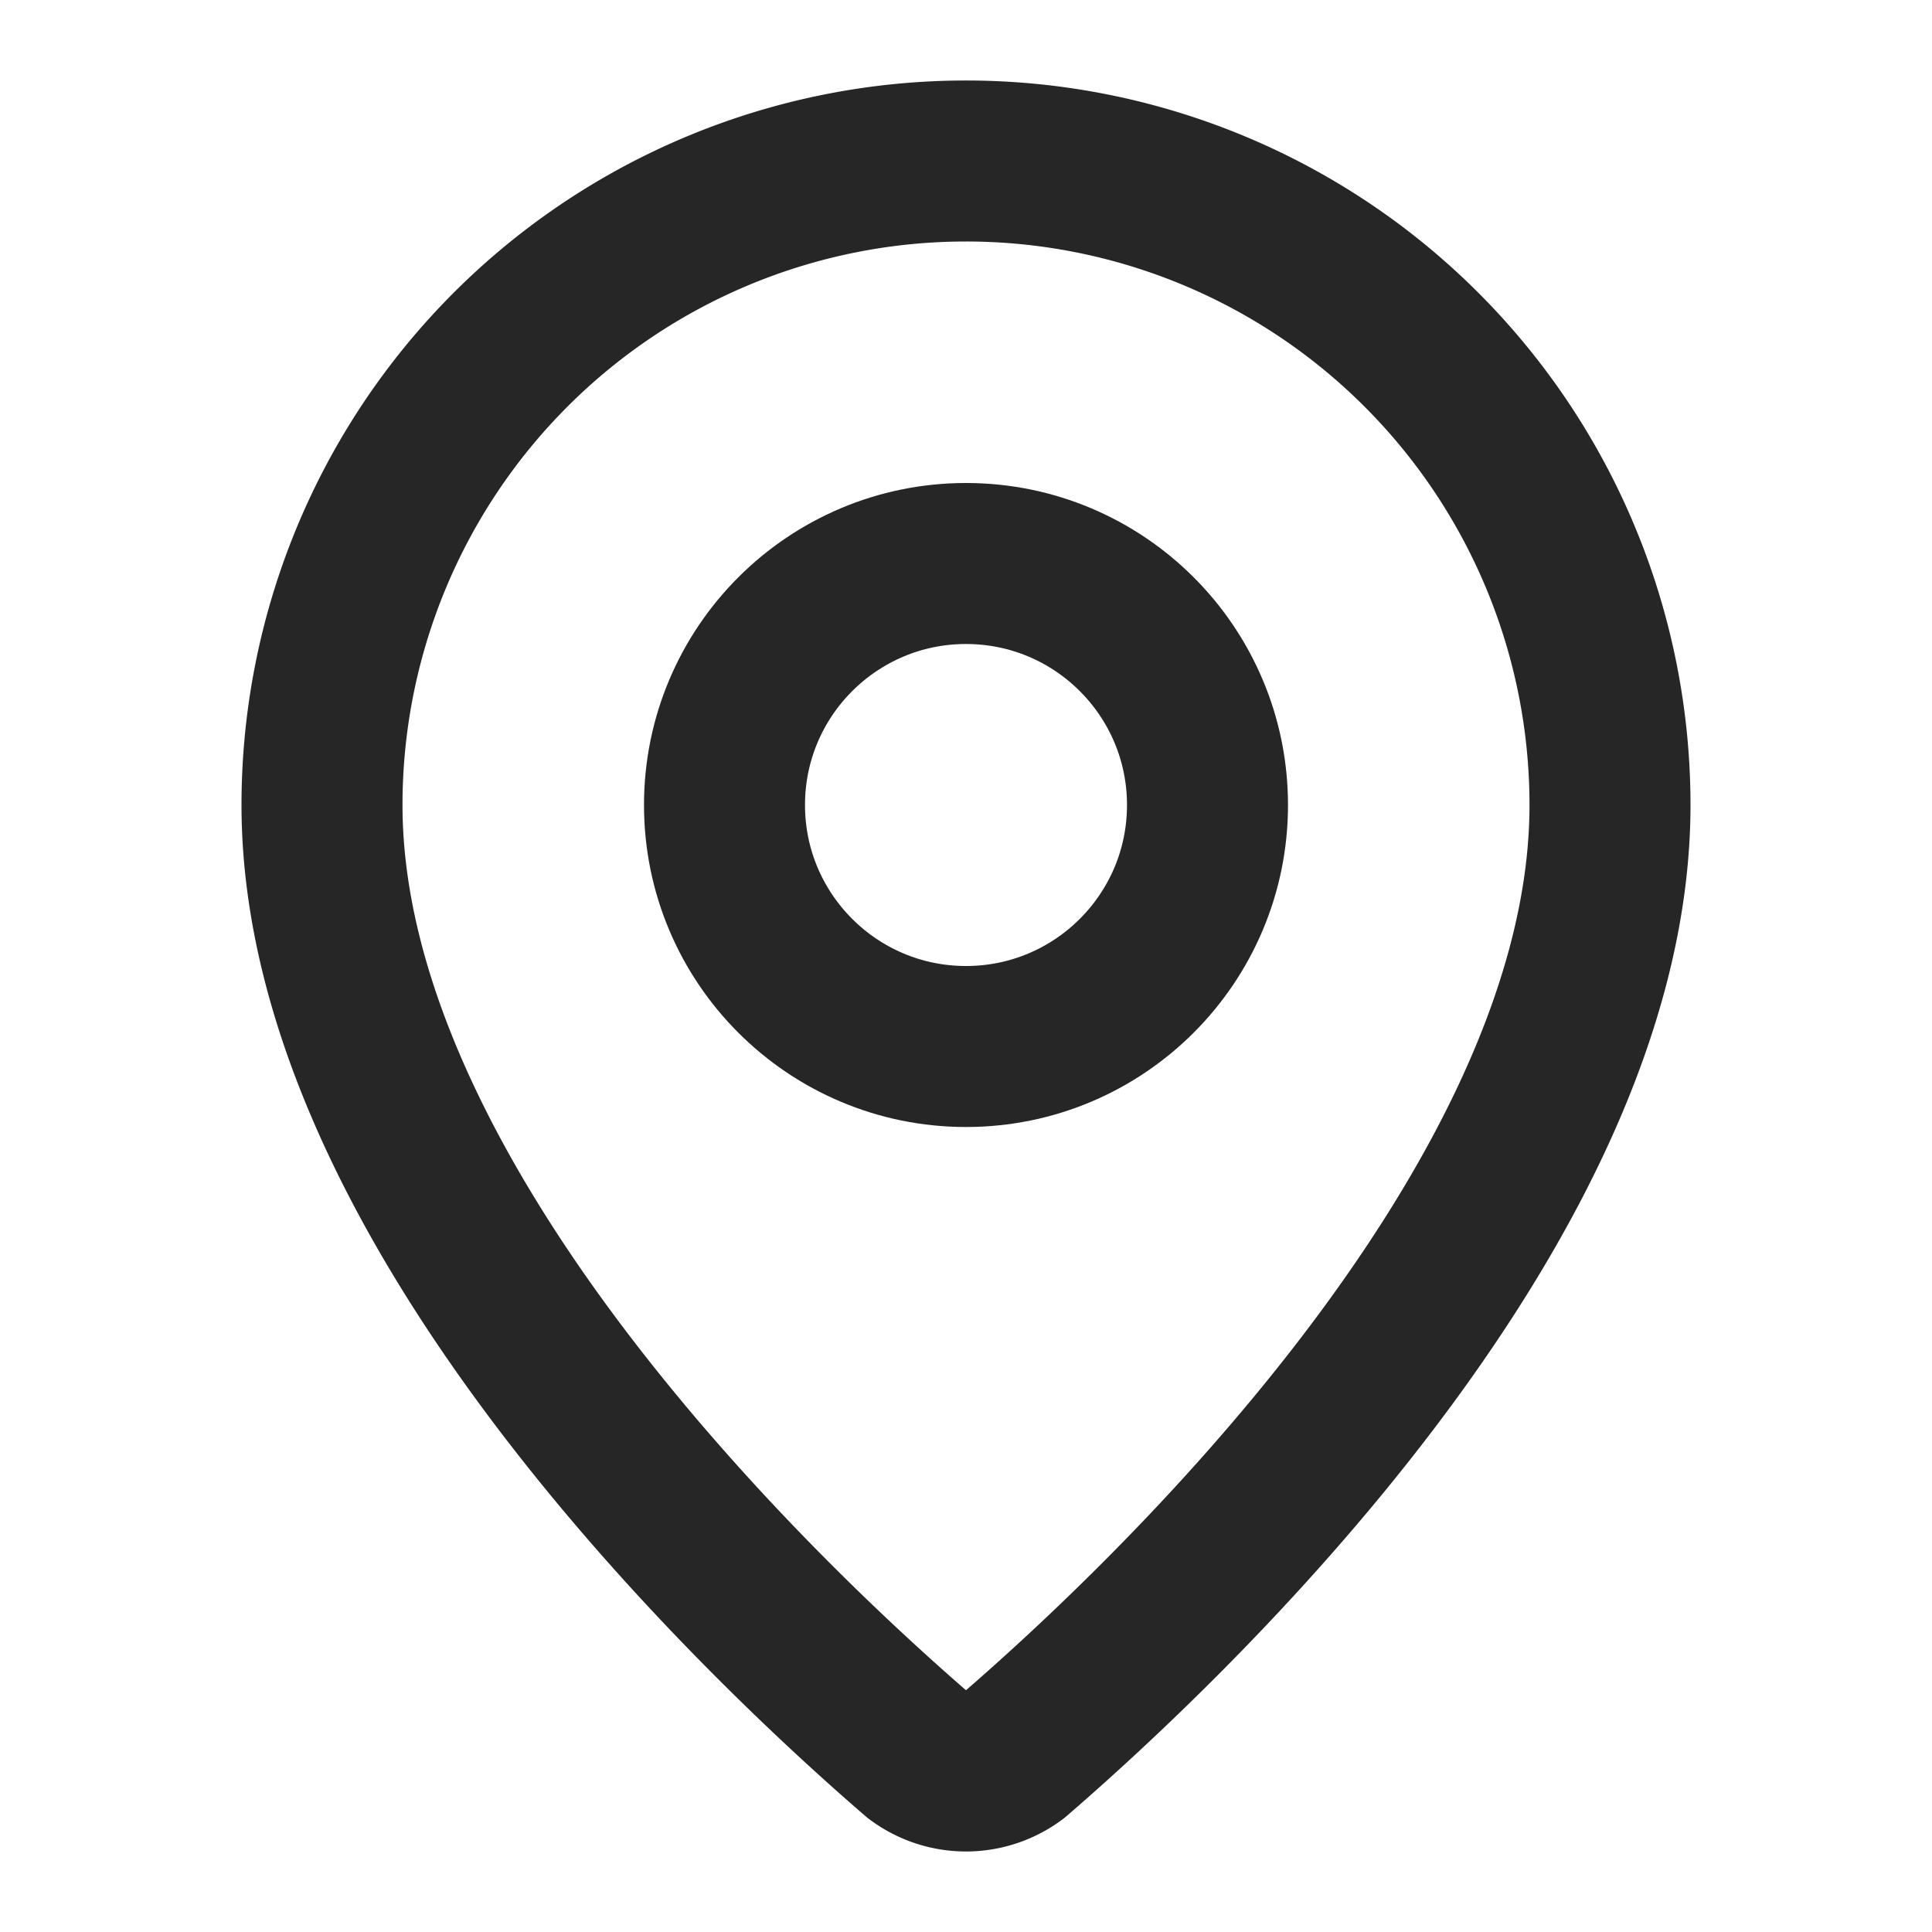
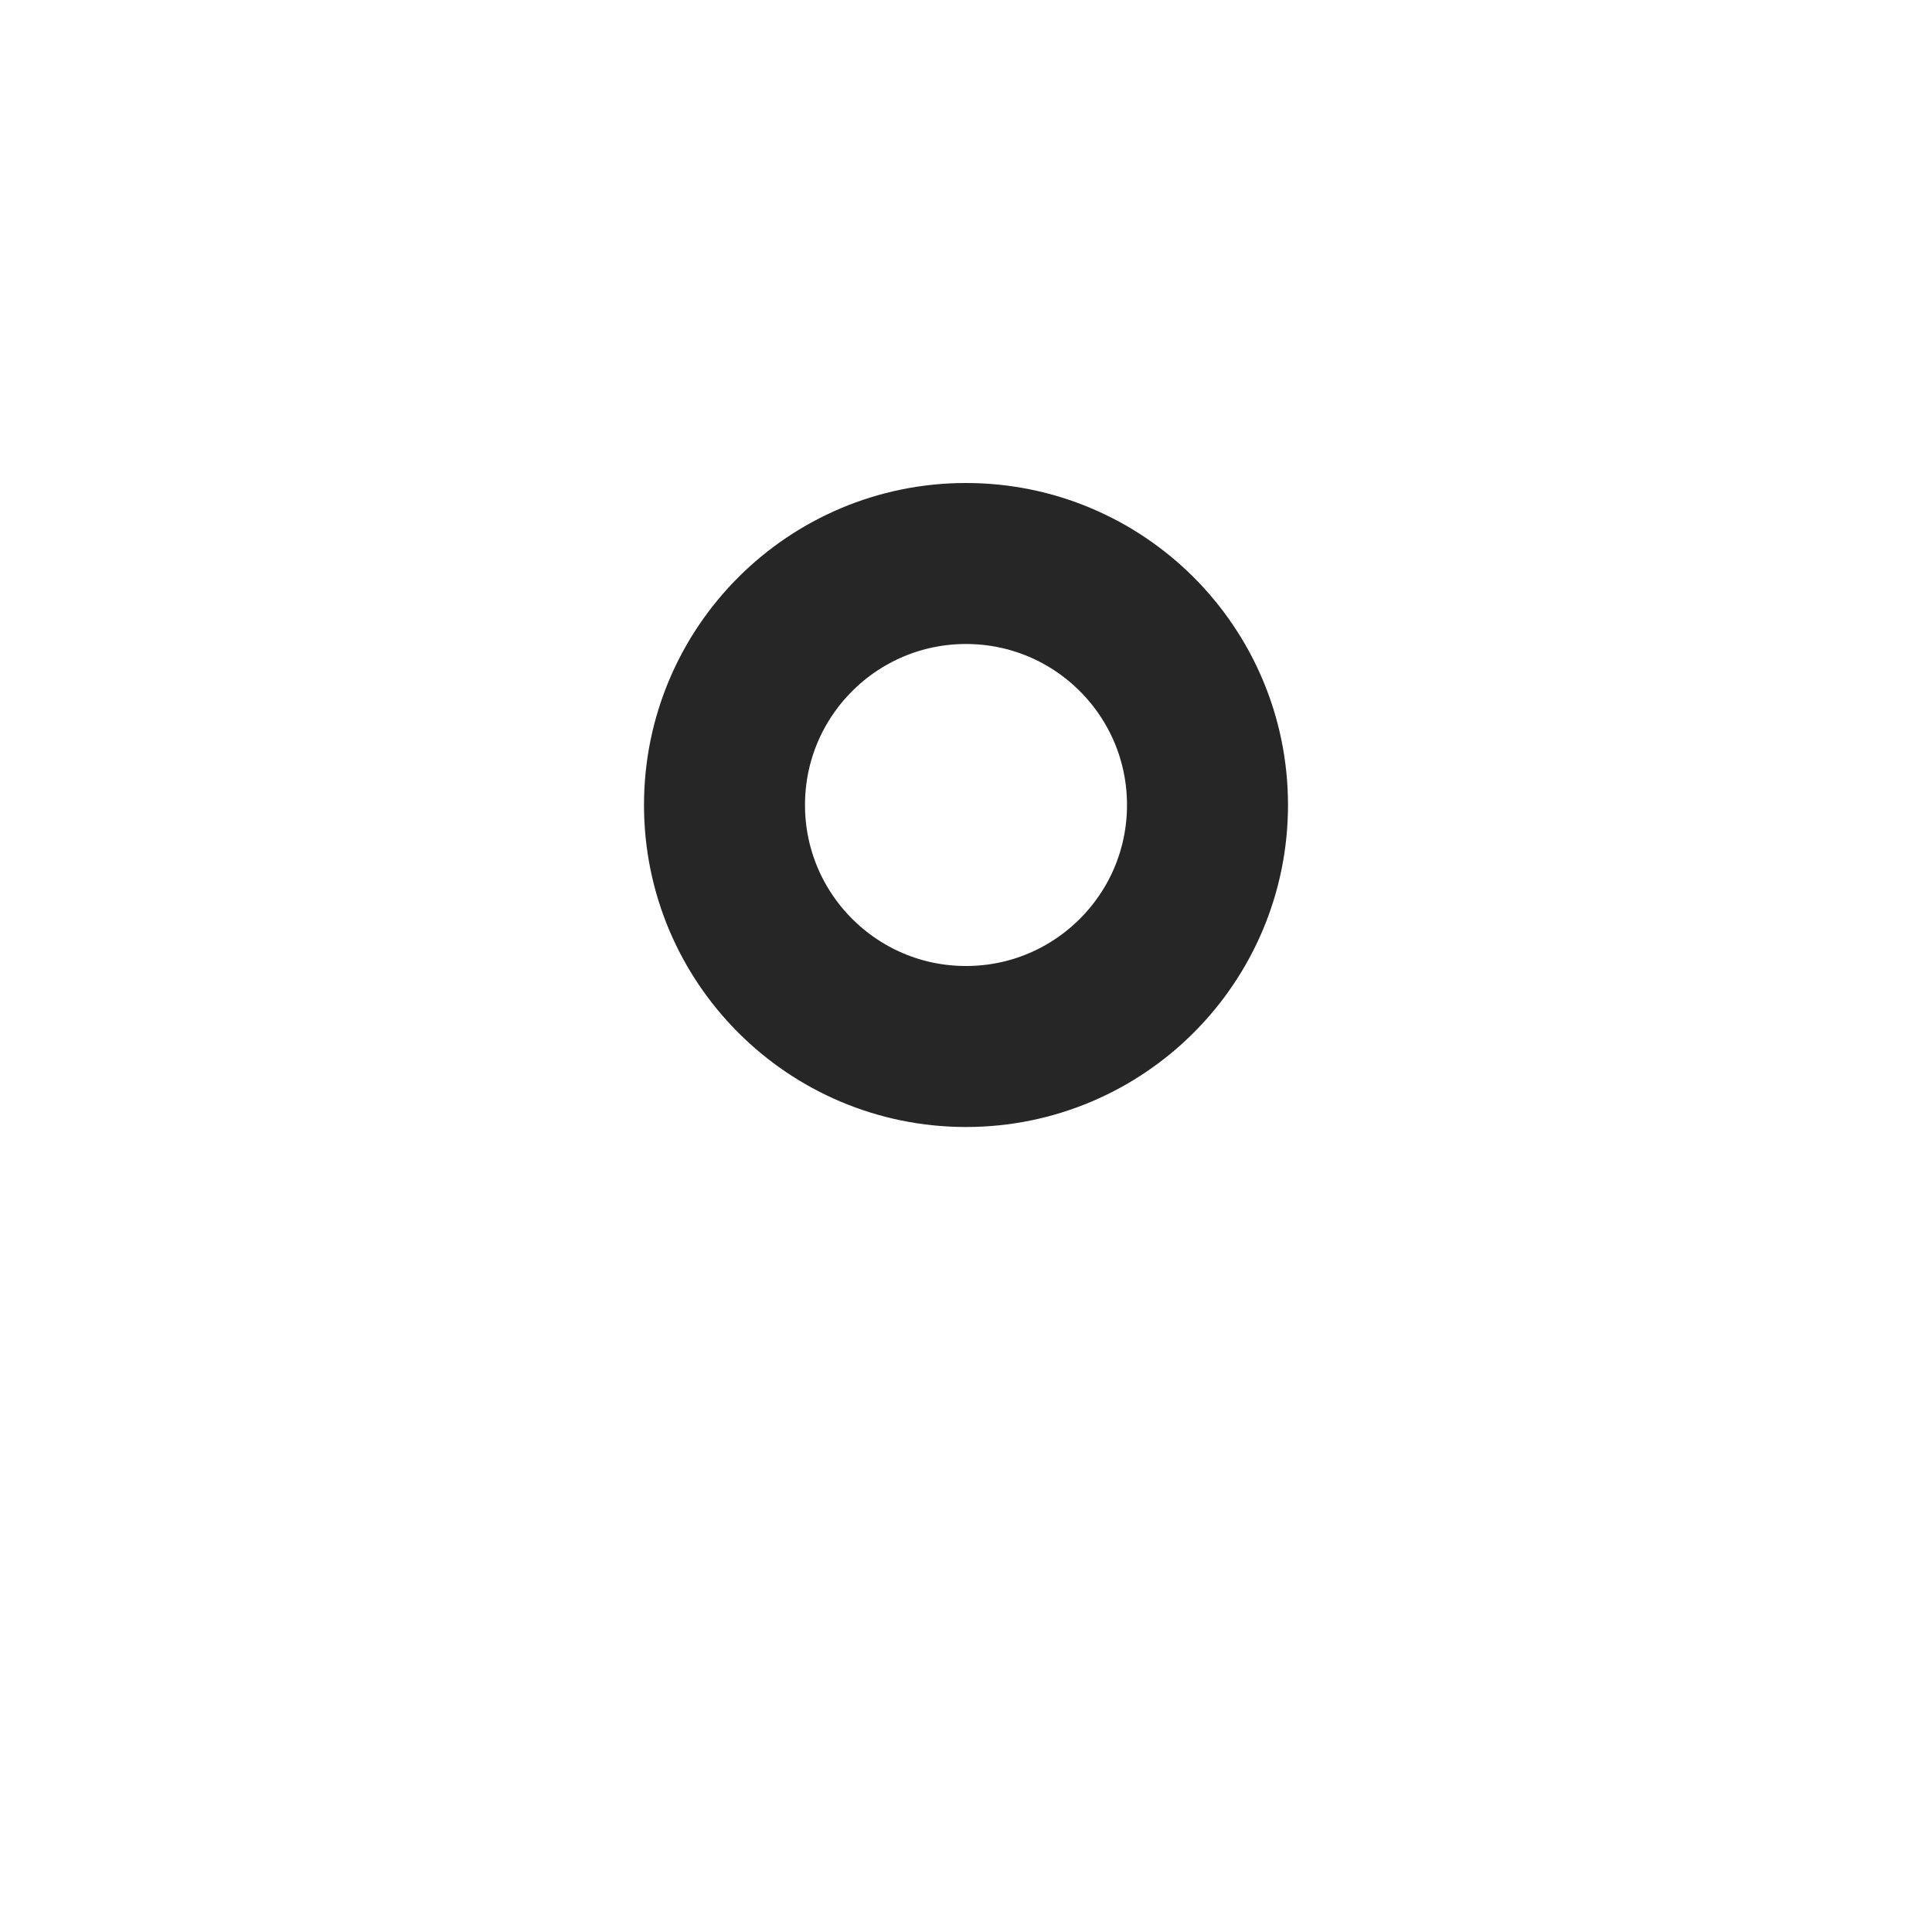
<svg xmlns="http://www.w3.org/2000/svg" width="24" height="24" fill="none" stroke="#262626" stroke-linecap="round" stroke-linejoin="round" stroke-width="2" class="lucide lucide-map-pin-icon lucide-map-pin">
-   <path d="M20 10c0 4.993-5.539 10.193-7.399 11.799a1 1 0 0 1-1.202 0C9.539 20.193 4 14.993 4 10a8 8 0 0 1 16 0" />
  <circle cx="12" cy="10" r="3" />
</svg>